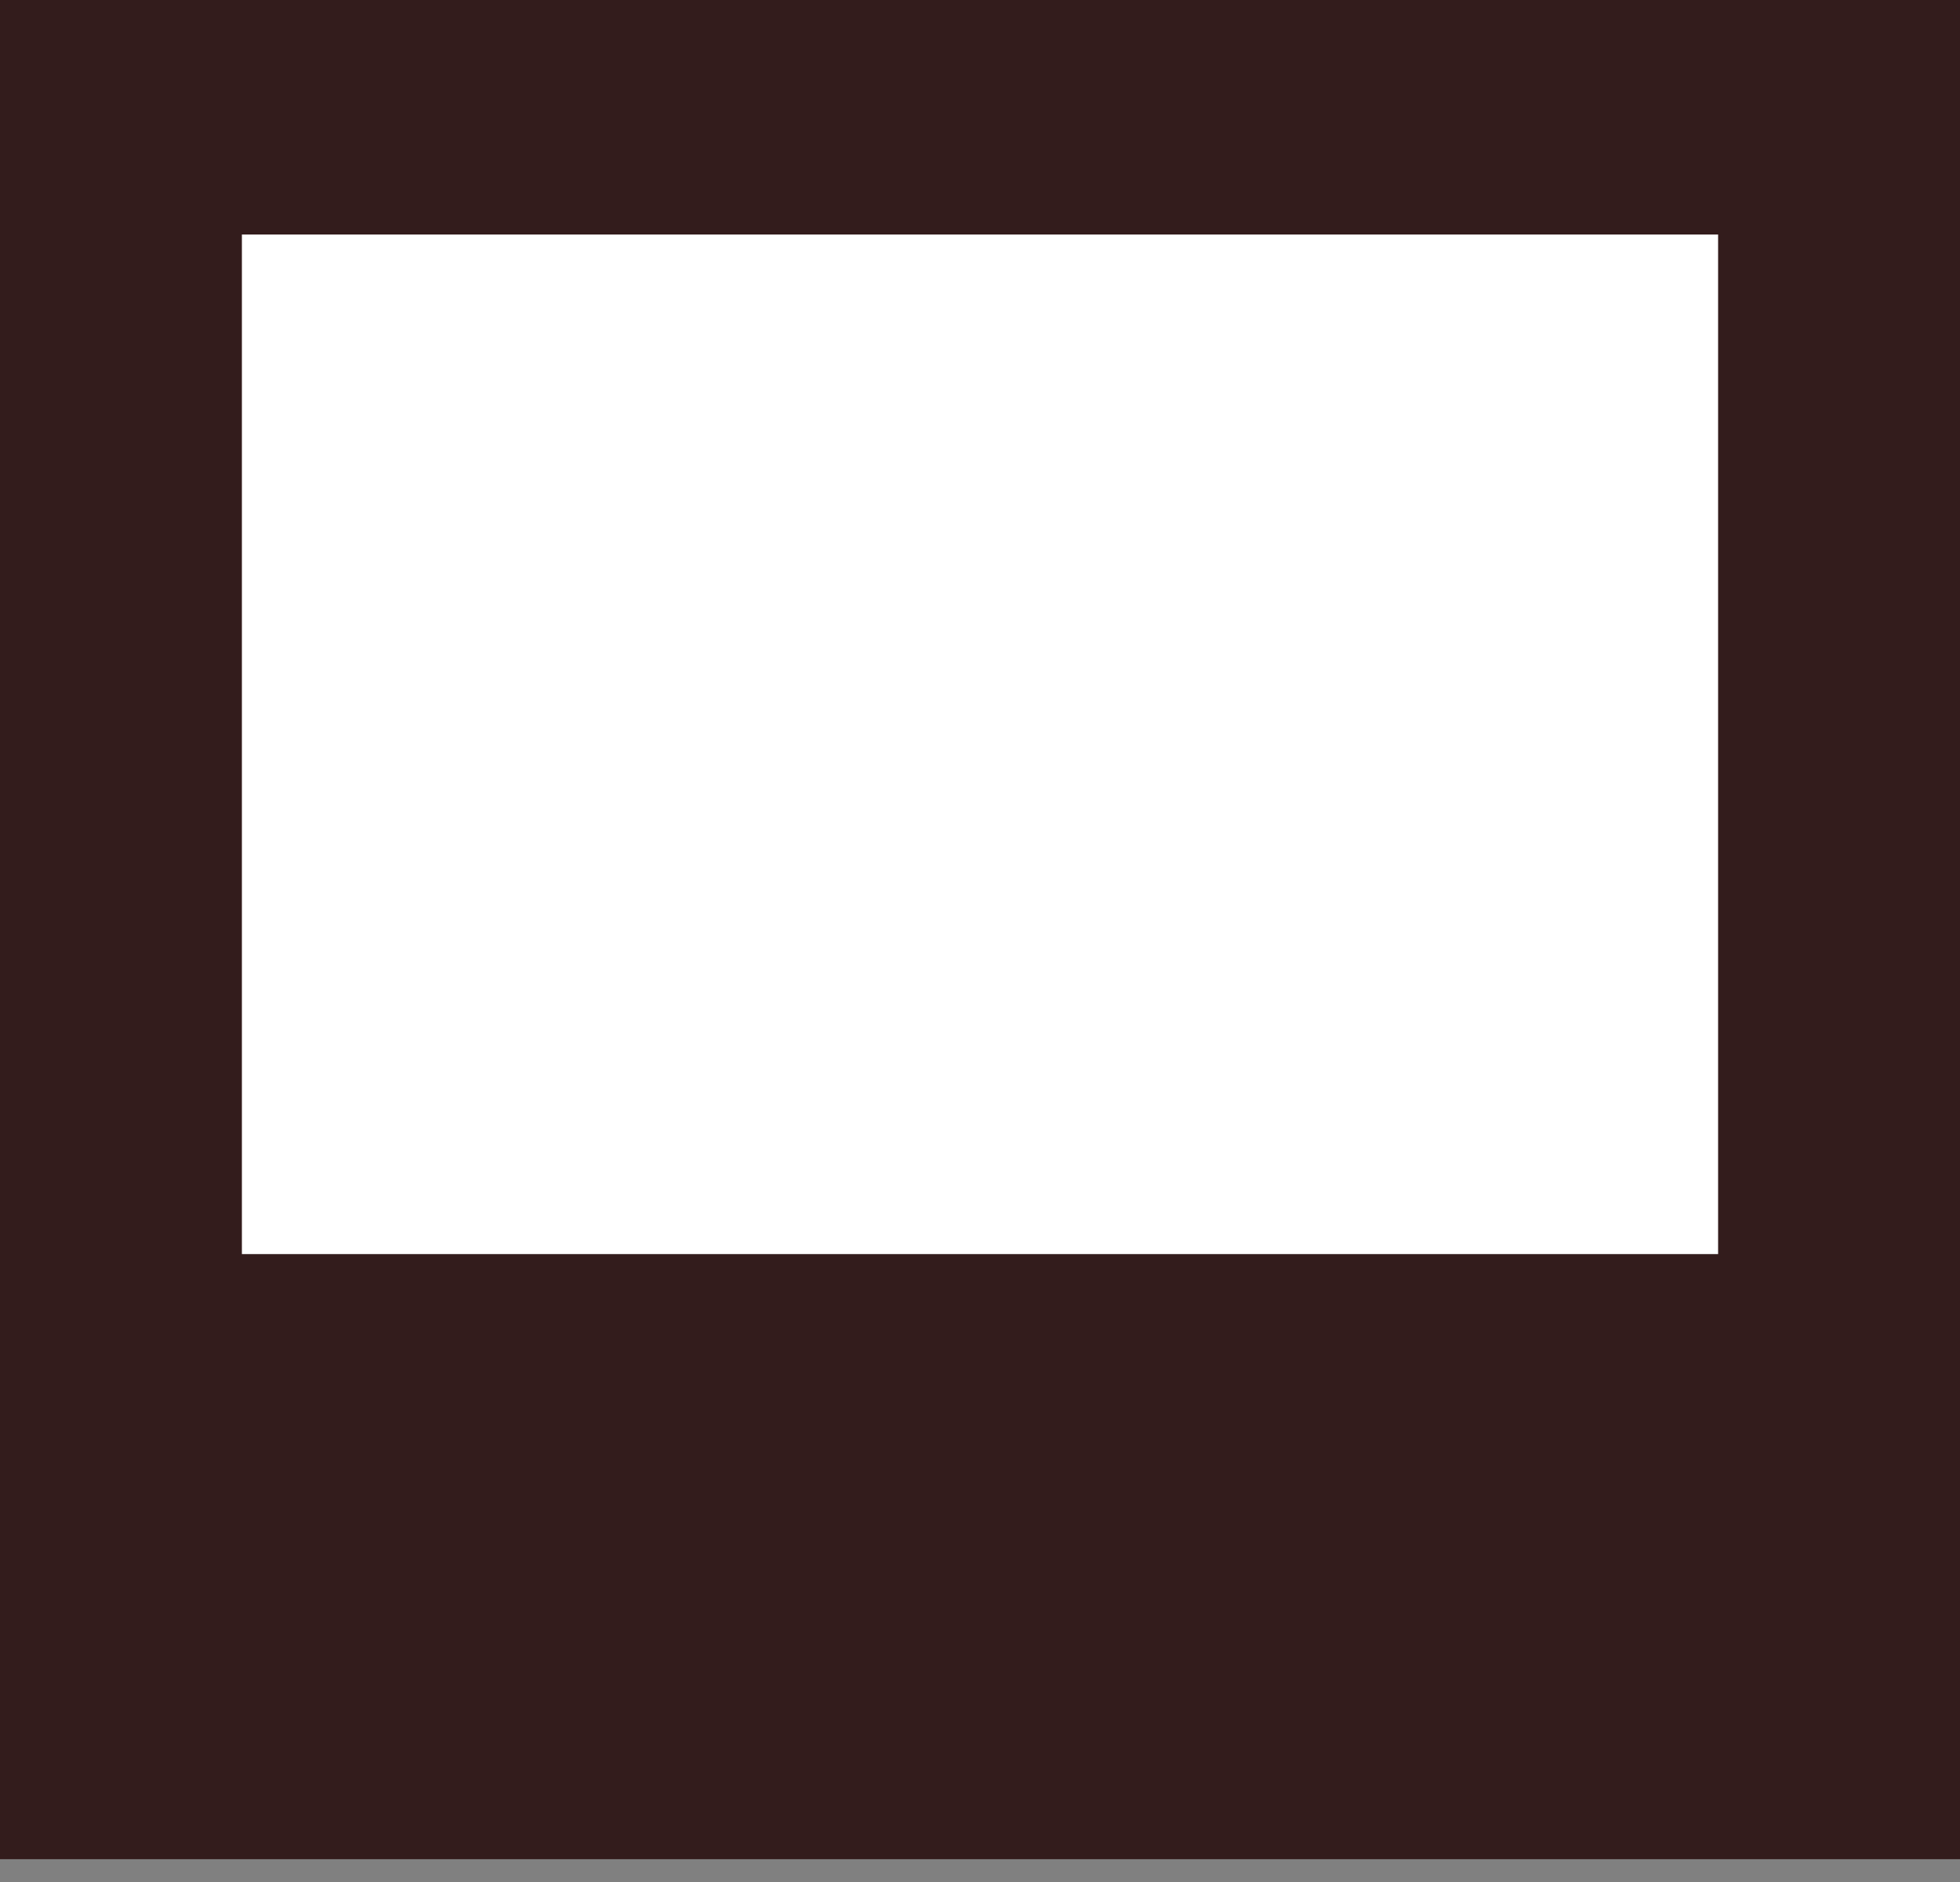
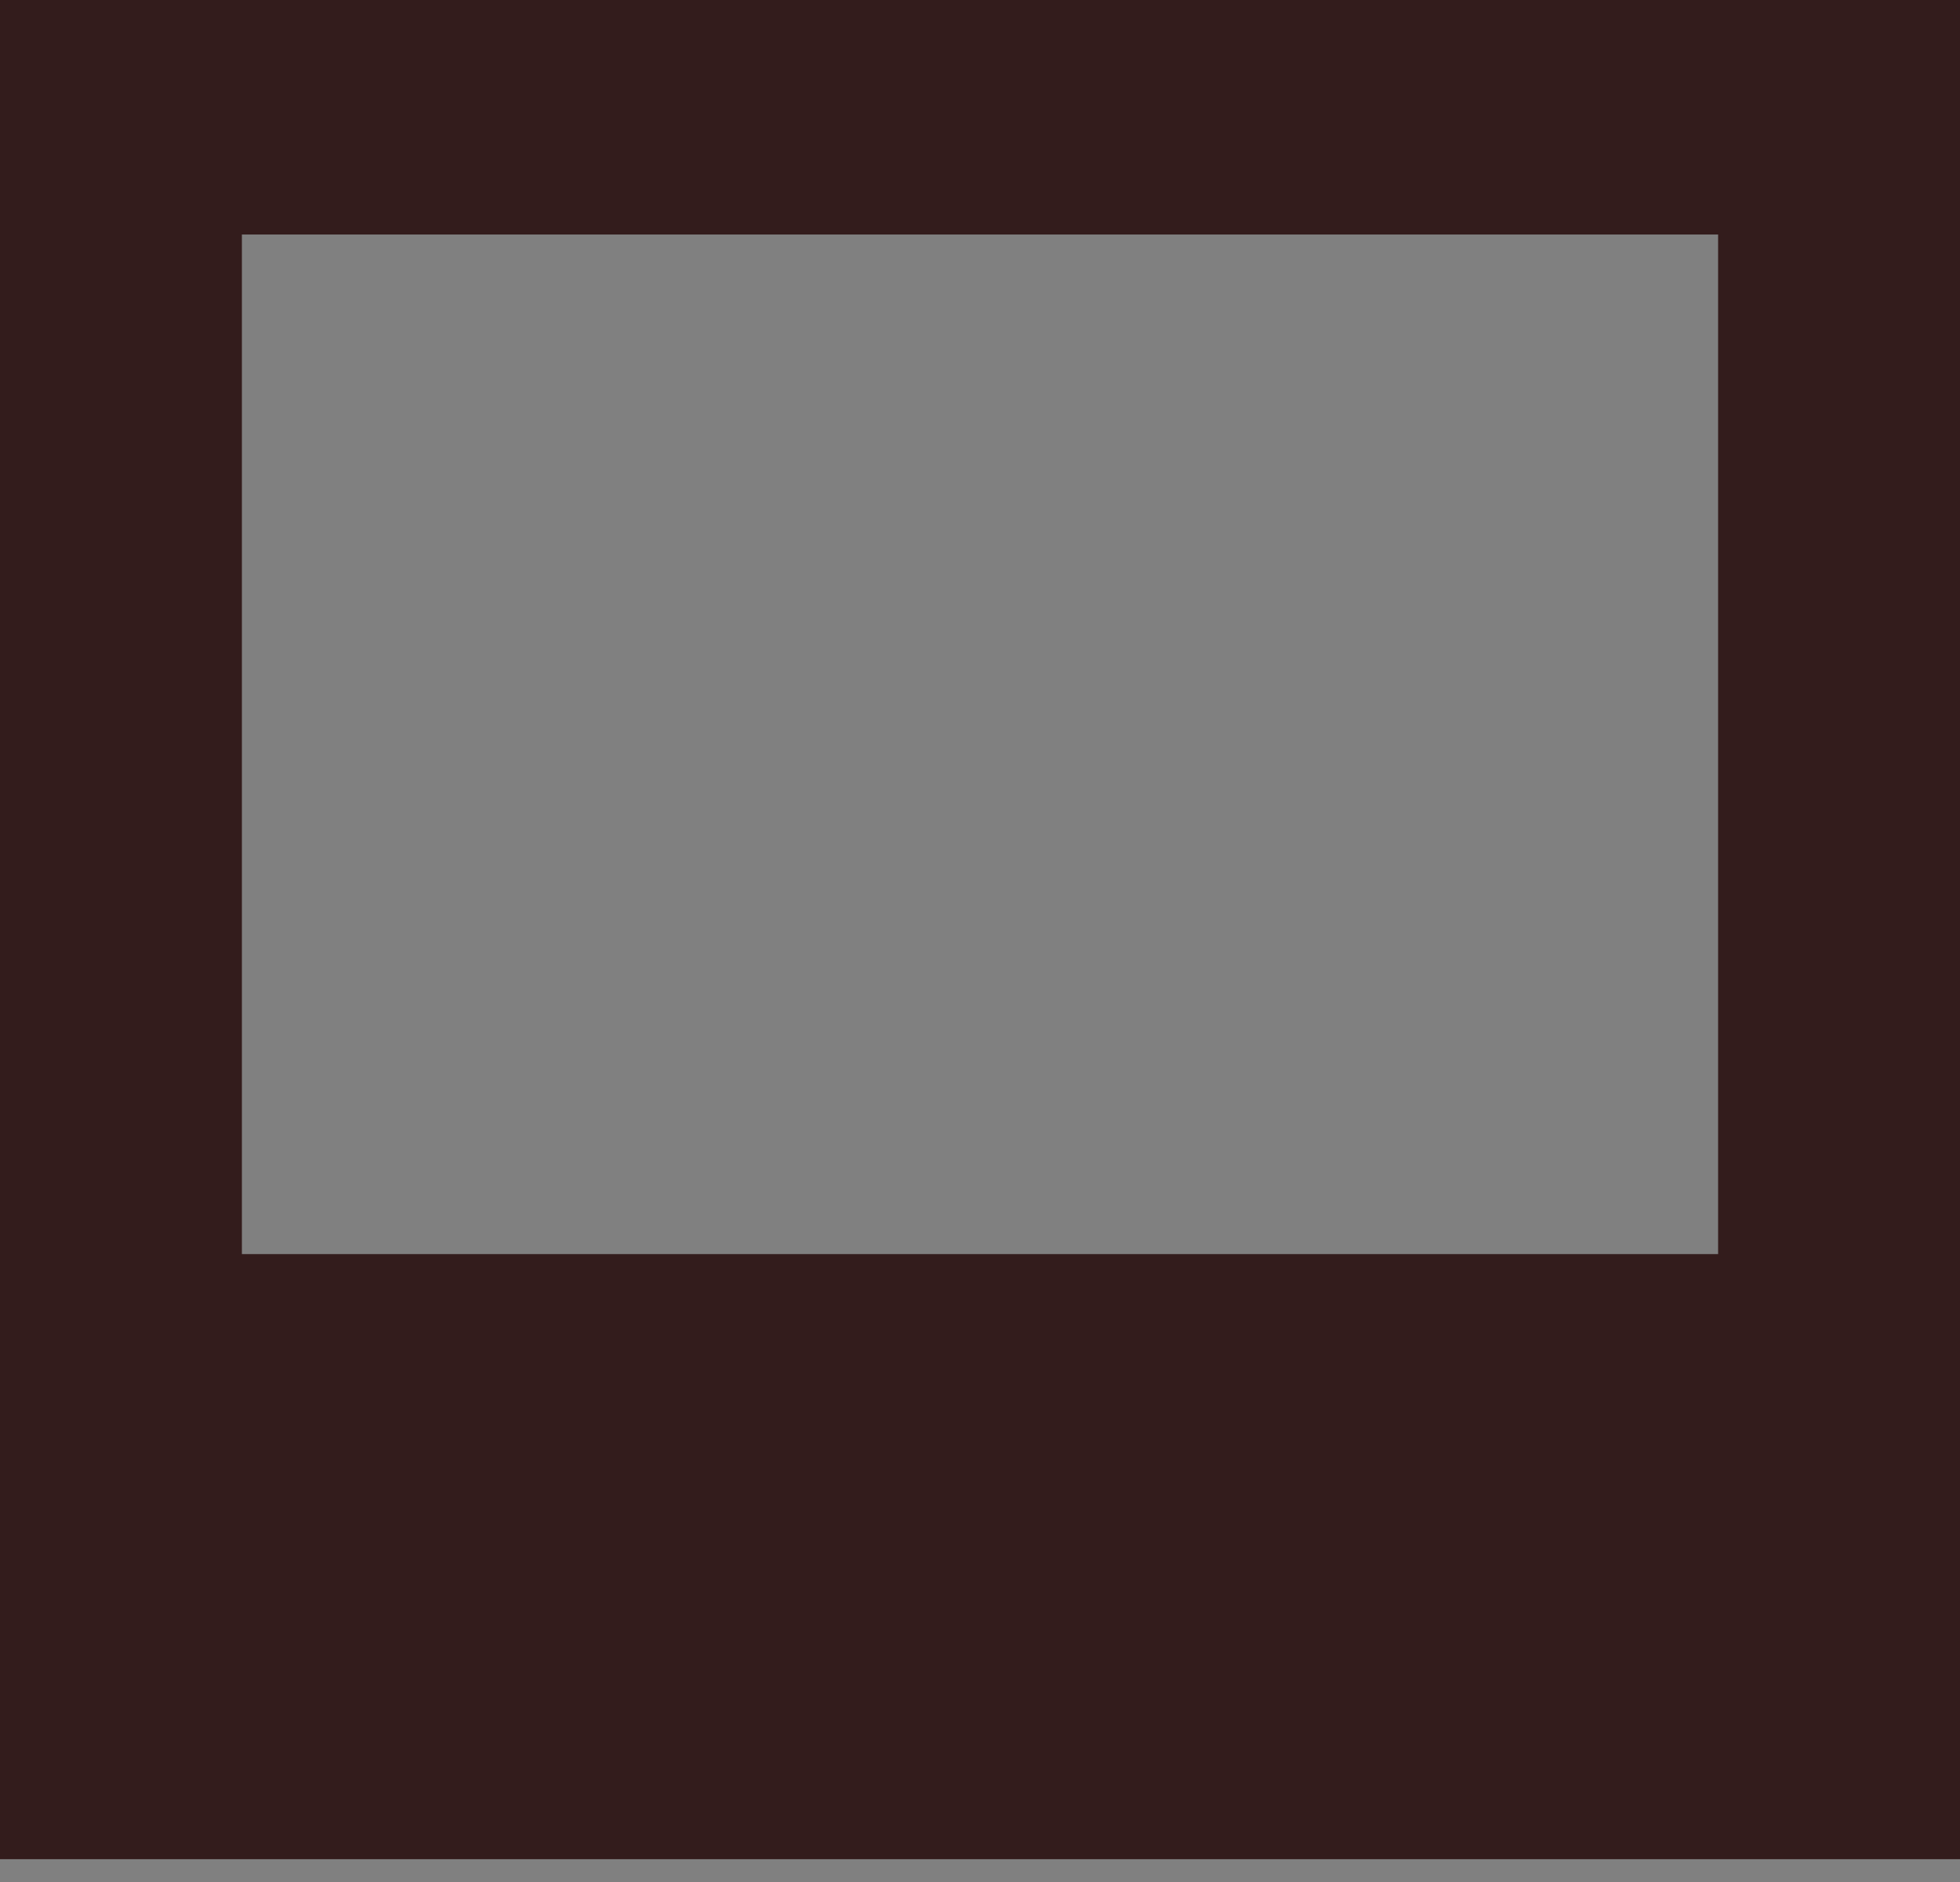
<svg xmlns="http://www.w3.org/2000/svg" width="75" height="72" viewBox="0 0 75 72" fill="none">
  <rect x="0" y="0" width="75" height="72" fill="#808080" stroke="none" />
-   <rect x="4" y="6" width="67" height="44" fill="white" />
  <path d="M0 0V71.127H75V0H0ZM9.256 8.972H65.744V47.978H9.256V8.972Z" fill="#331C1C" />
</svg>